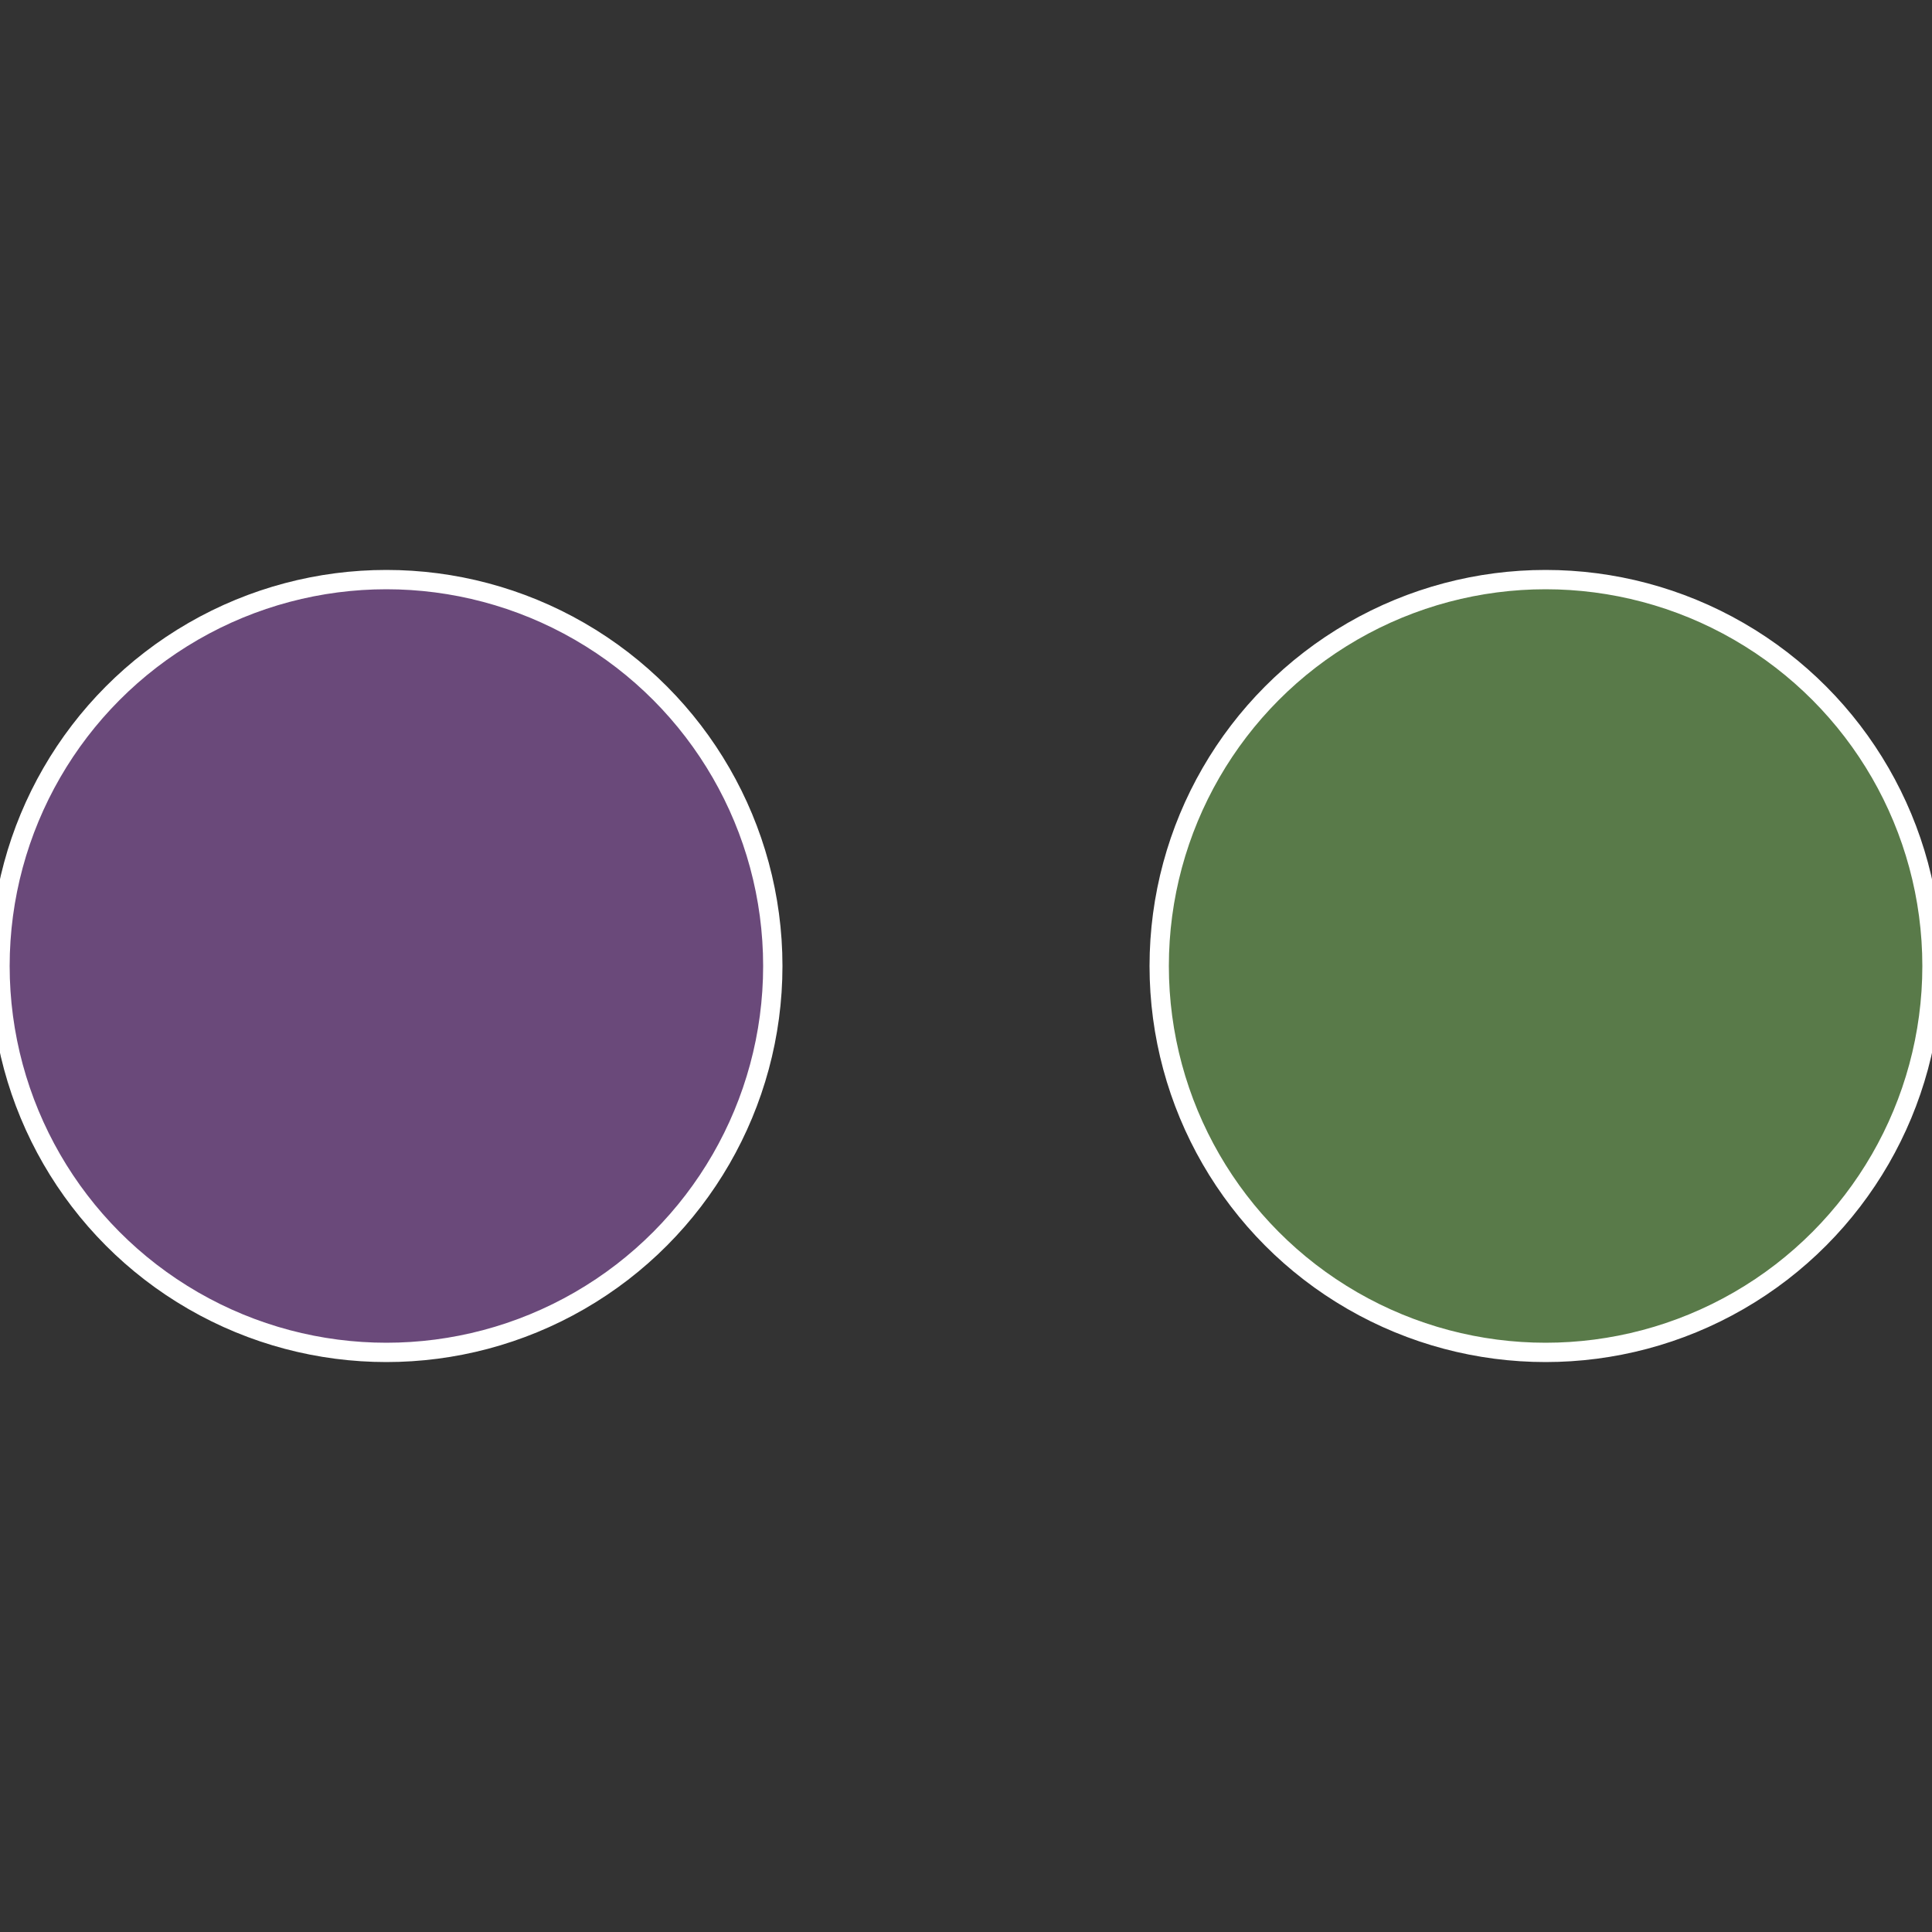
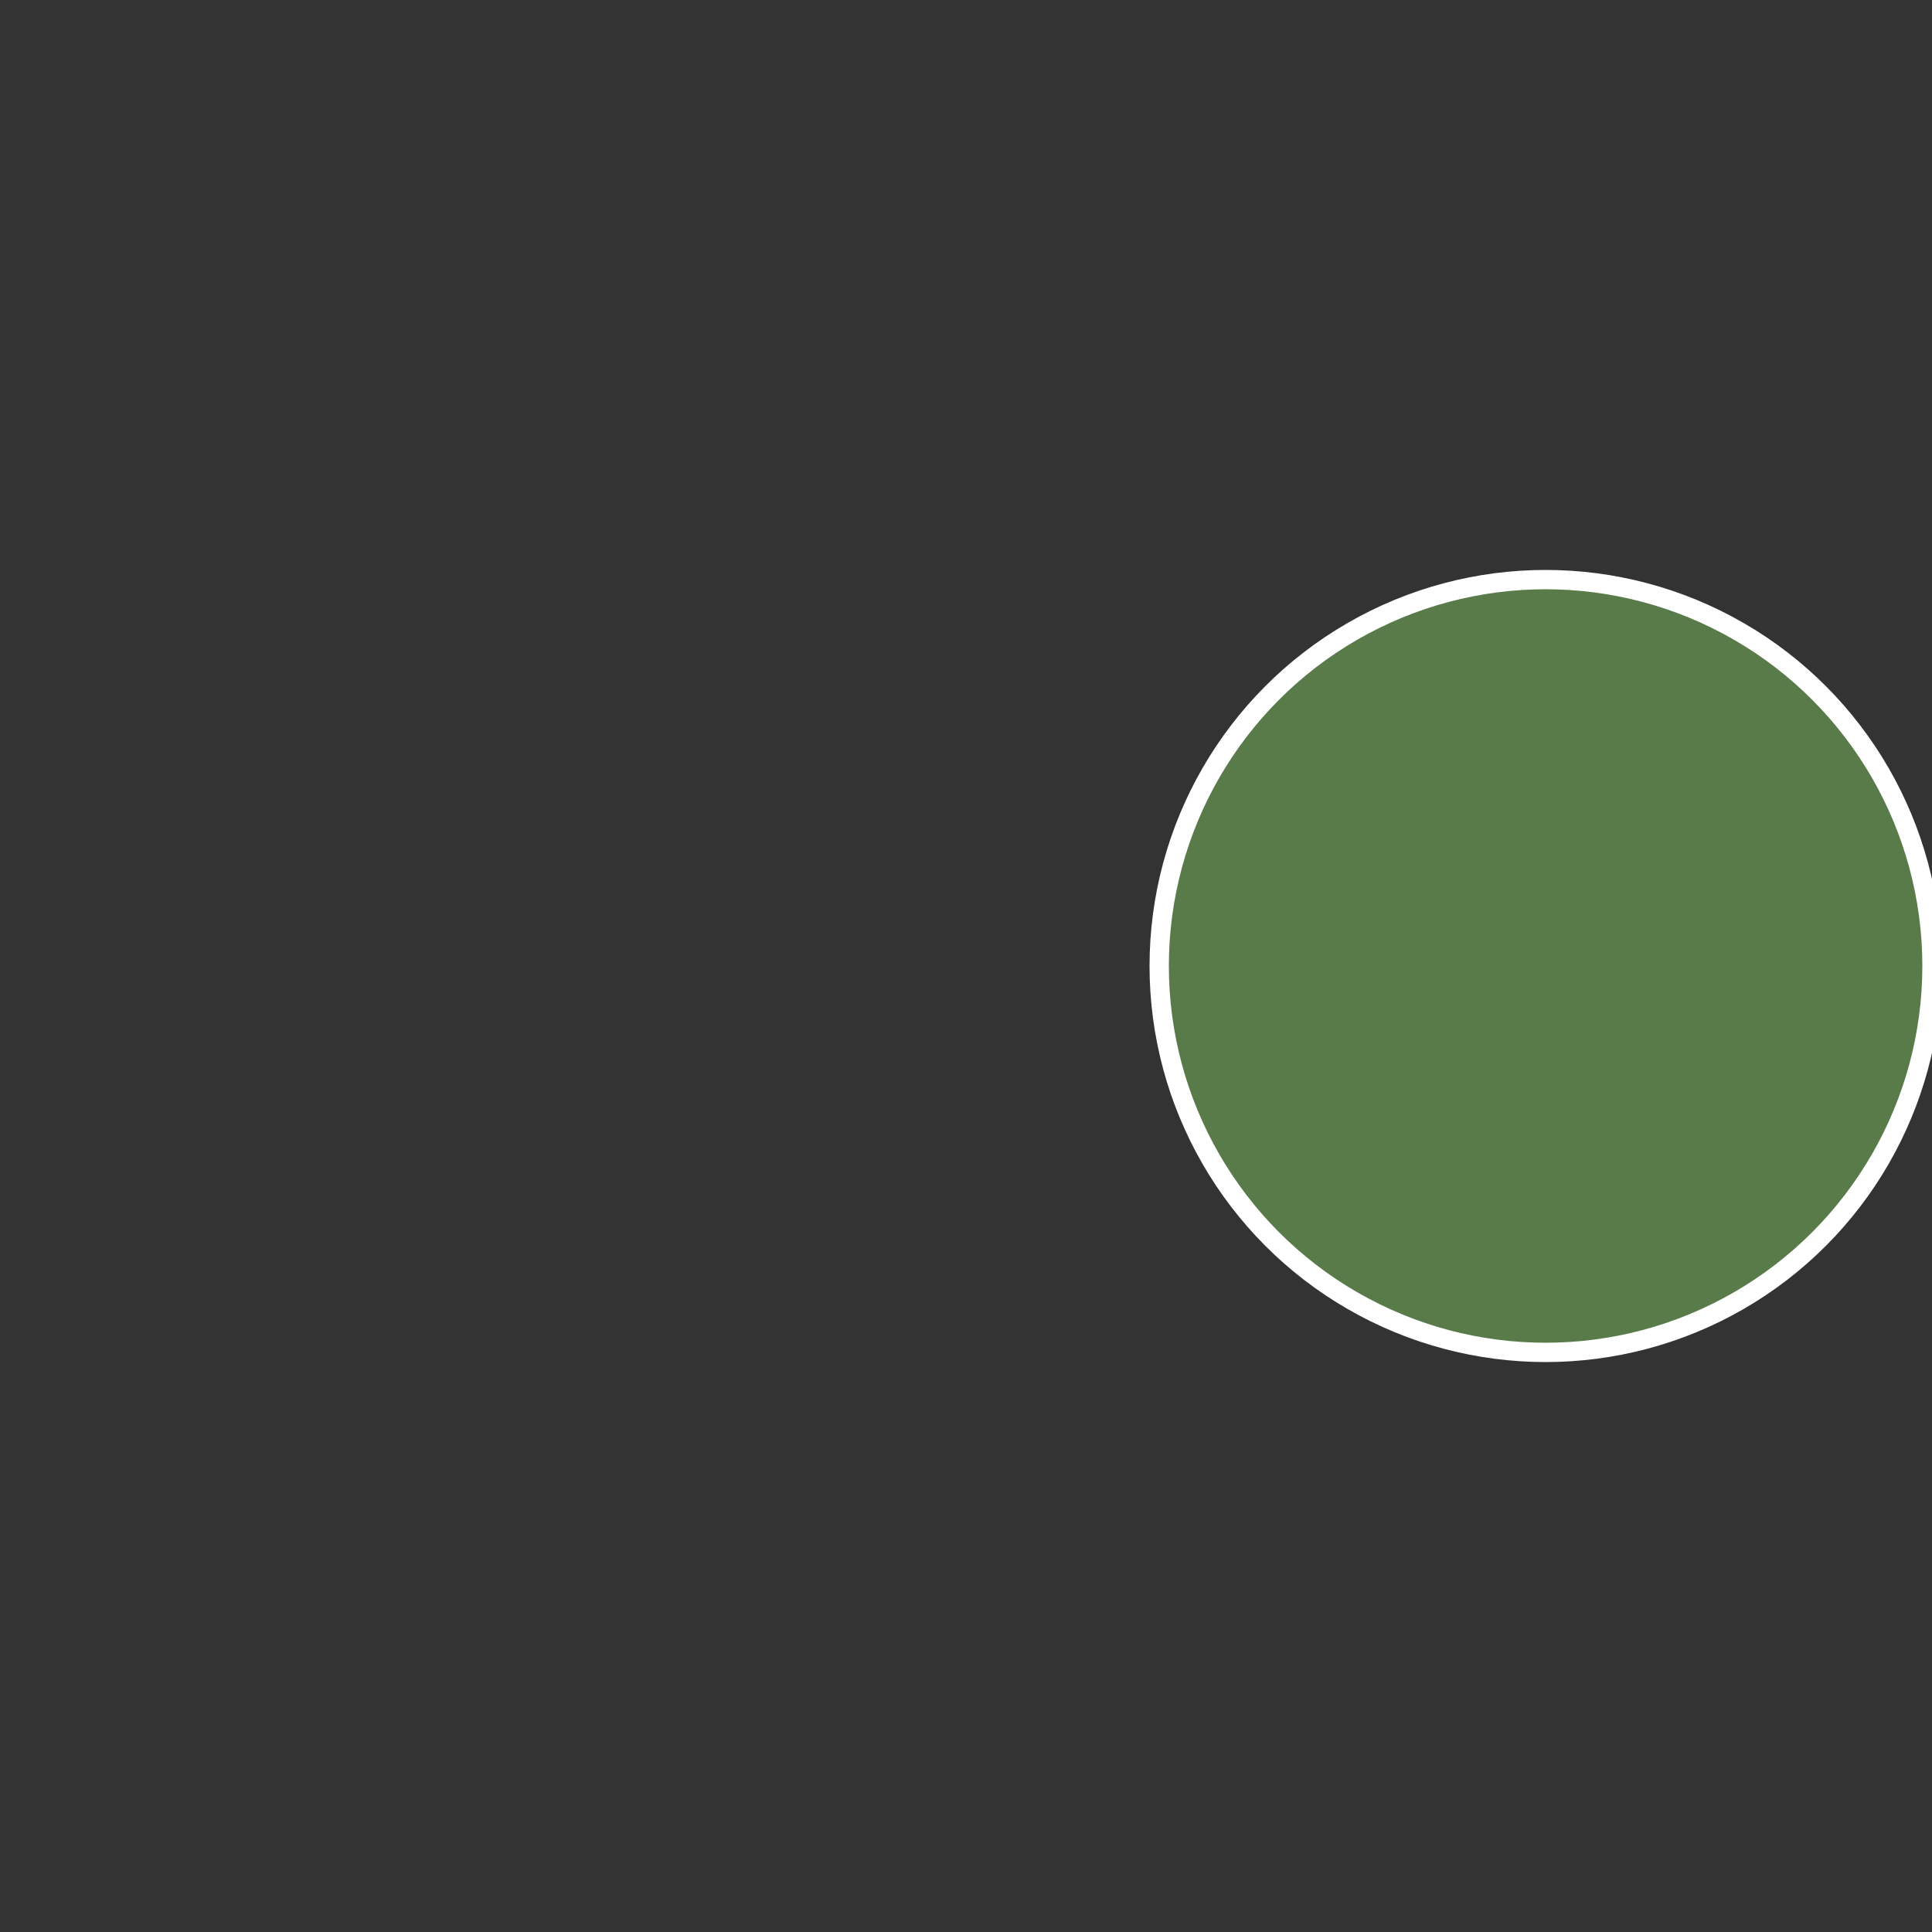
<svg xmlns="http://www.w3.org/2000/svg" width="500" height="500" viewBox="-1 -1 2 2">
  <rect x="-1" y="-1" width="2" height="2" fill="#333333" stroke="none" />
  <circle cx="0.6" cy="0" r="0.4" fill="#597a49" stroke="#fff" stroke-width="1%" />
-   <circle cx="-0.6" cy="7.3478807948841E-17" r="0.4" fill="#6a497a" stroke="#fff" stroke-width="1%" />
</svg>